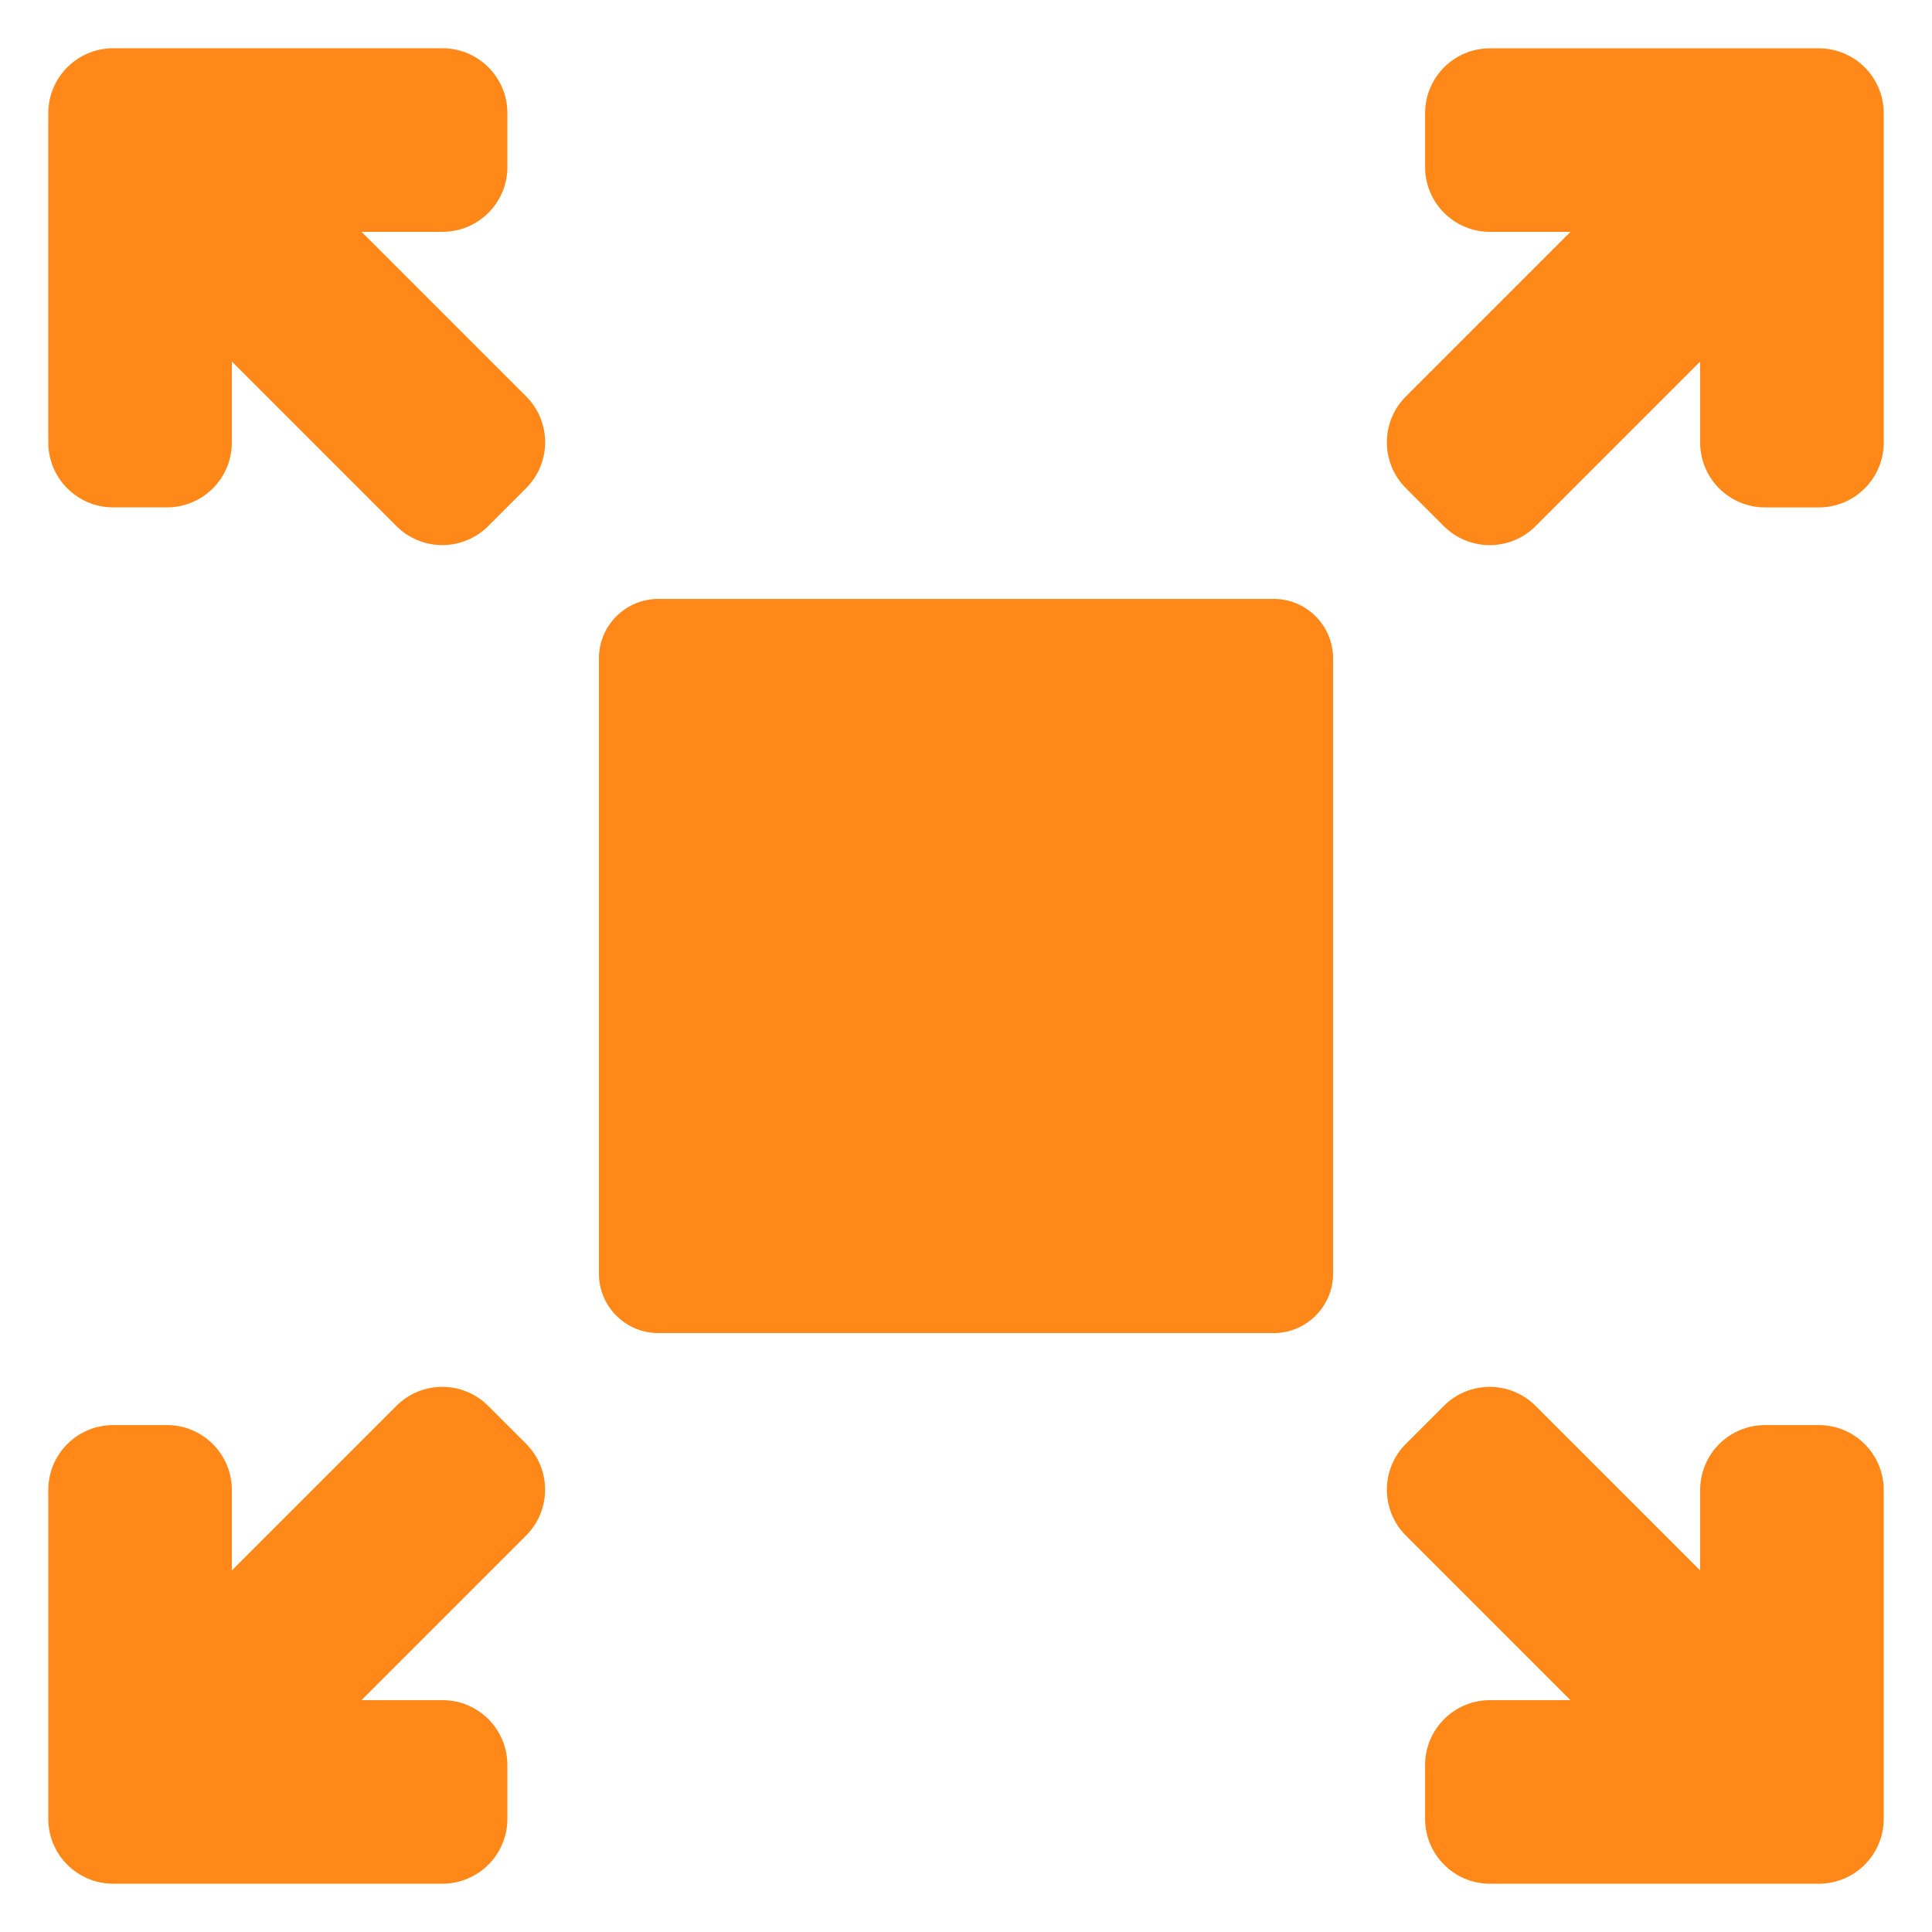
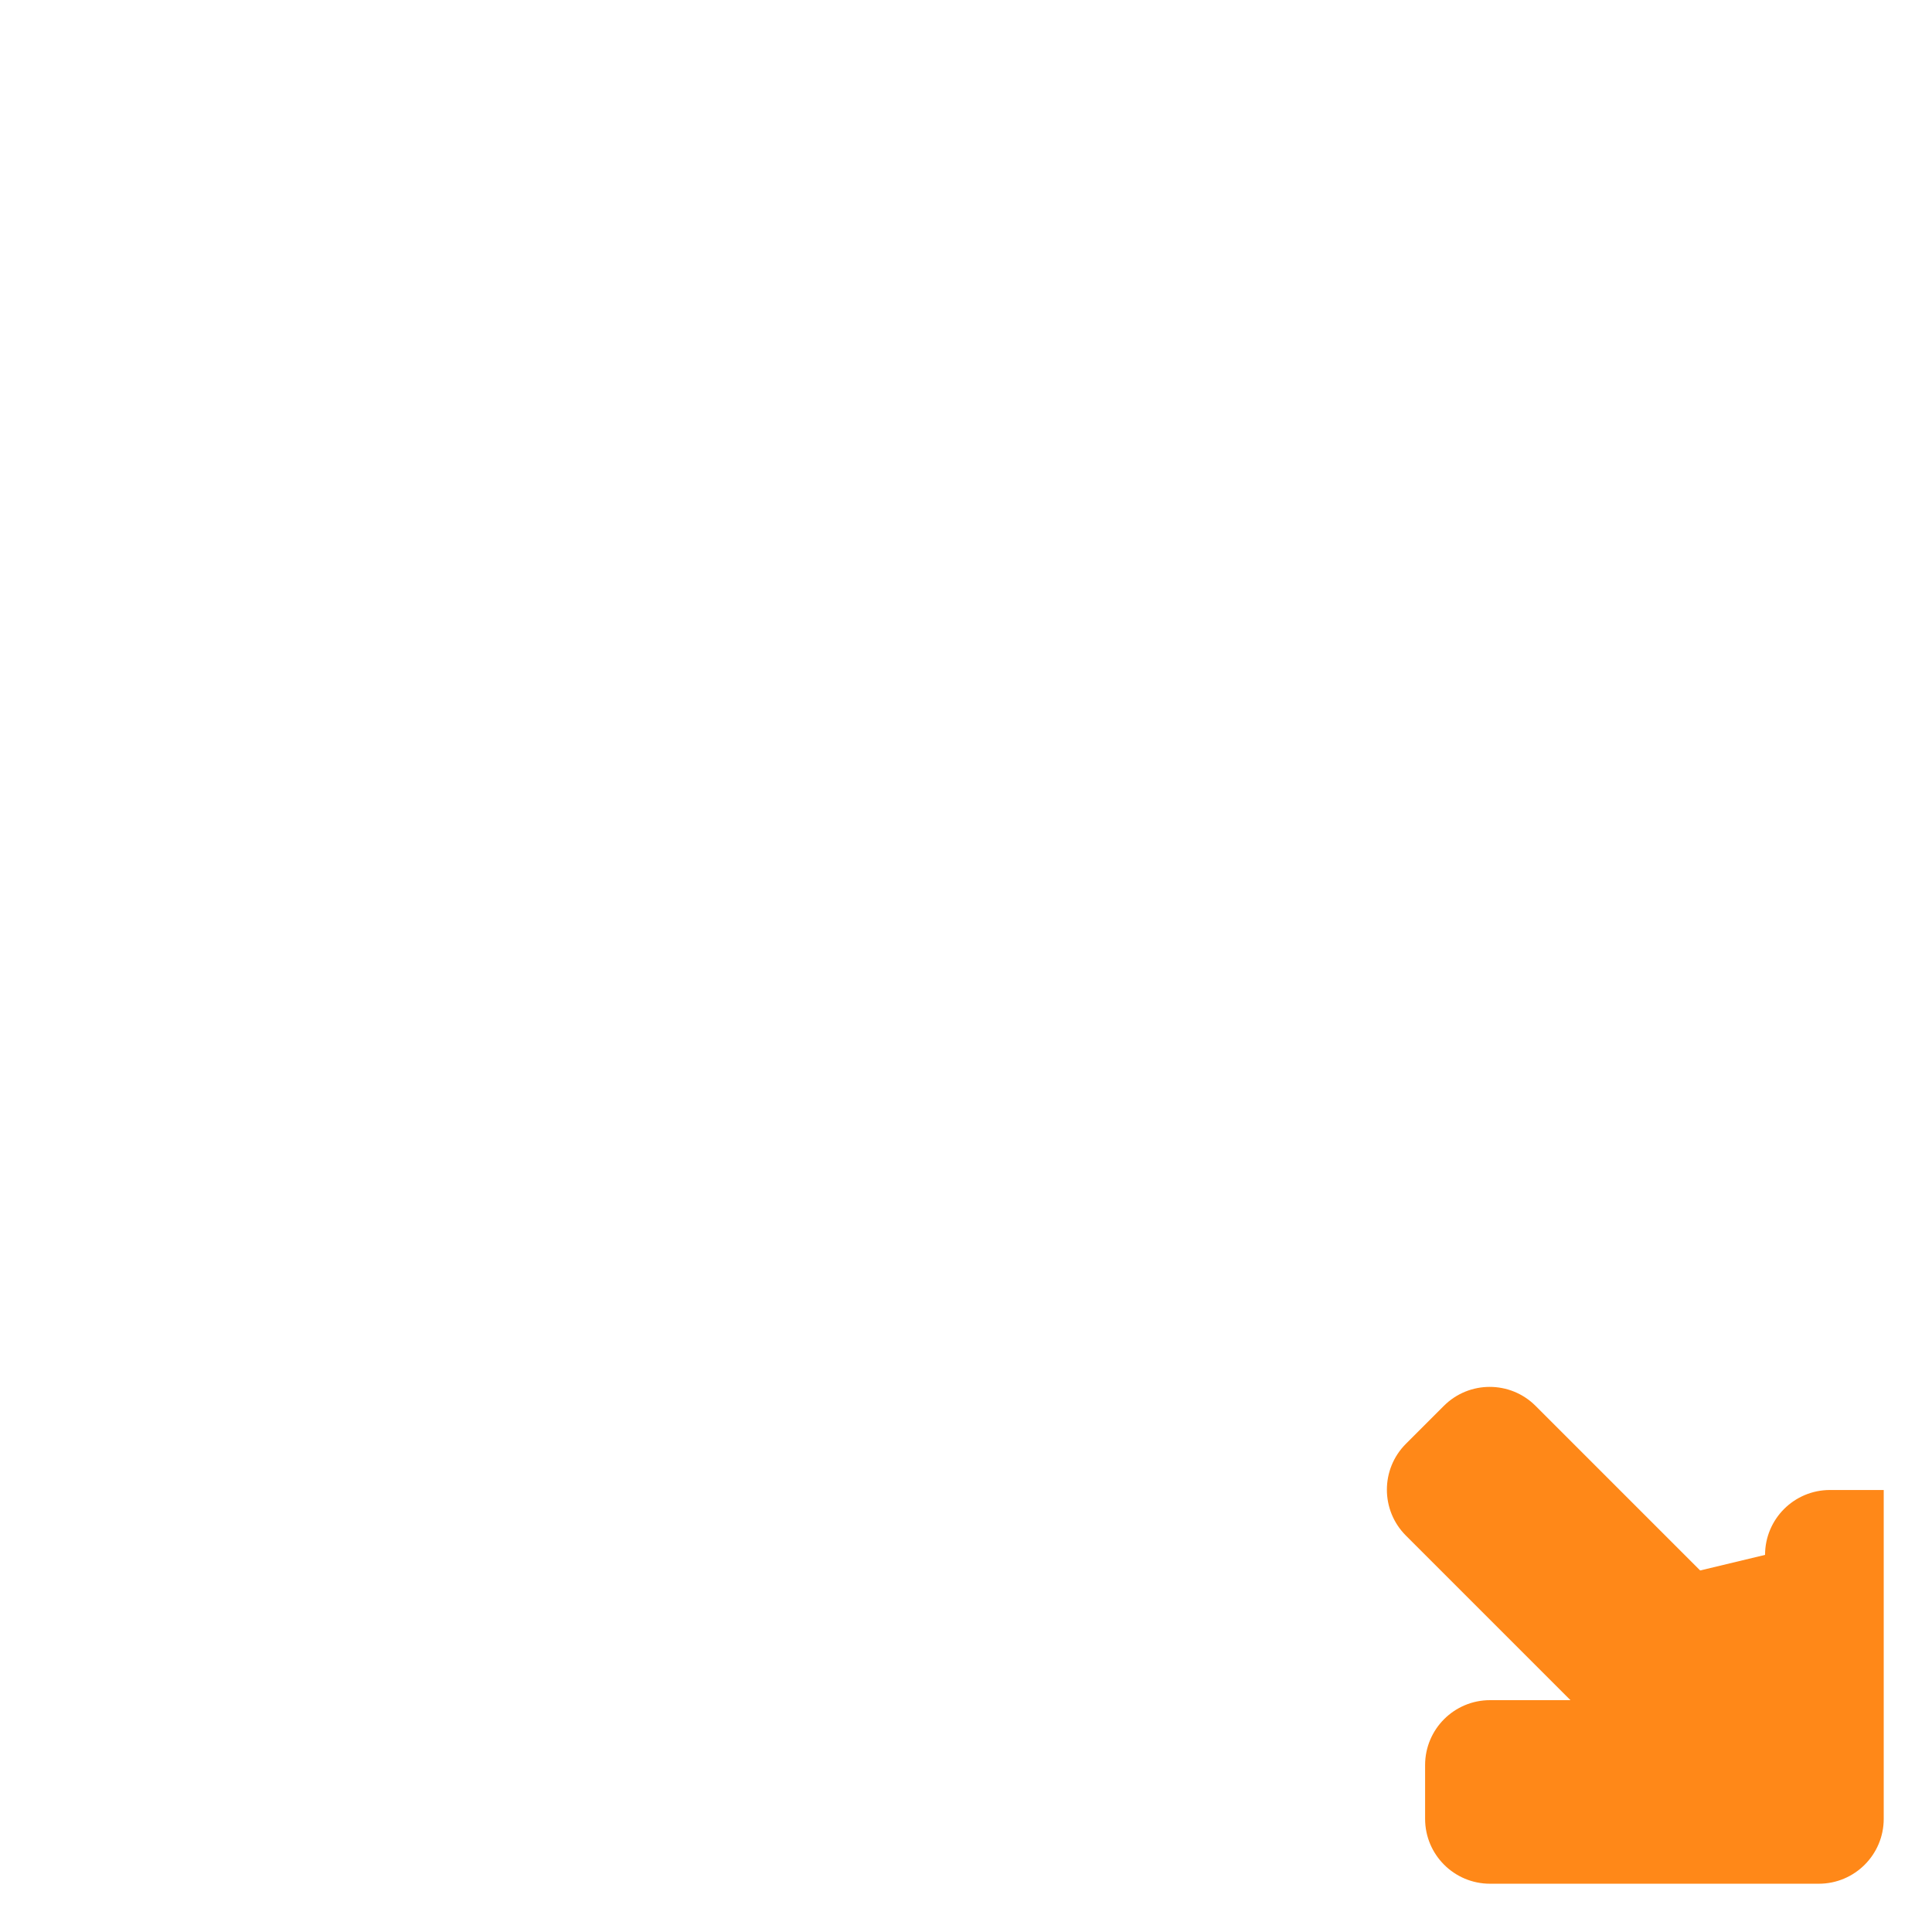
<svg xmlns="http://www.w3.org/2000/svg" id="Layer_1" enable-background="new 0 0 100 100" viewBox="0 0 100 100">
  <g fill="#ff8818">
-     <path d="m26.263 8.641v-2.783c0-1.855-1.504-3.359-3.359-3.359h-17.045c-1.855 0-3.359 1.504-3.359 3.359v17.045c0 1.855 1.504 3.359 3.359 3.359h2.783c1.855 0 3.359-1.504 3.359-3.359v-4.191l8.518 8.518c1.312 1.312 3.438 1.312 4.75 0l1.963-1.963c1.312-1.312 1.312-3.438 0-4.75l-8.518-8.518h4.191c1.855 0 3.359-1.504 3.359-3.359z" />
-     <path d="m73.763 5.859v2.783c0 1.855 1.504 3.359 3.359 3.359h4.165l-8.518 8.518c-1.312 1.312-1.312 3.438 0 4.75l1.963 1.963c1.312 1.312 3.438 1.312 4.75 0l8.518-8.518v4.191c0 1.855 1.504 3.359 3.359 3.359h2.783c1.855 0 3.359-1.504 3.359-3.359v-17.045c0-1.855-1.504-3.359-3.359-3.359h-17.02c-1.855 0-3.359 1.504-3.359 3.359z" />
-     <path d="m20.518 72.768-8.518 8.518v-4.165c0-1.855-1.504-3.359-3.359-3.359h-2.783c-1.855 0-3.359 1.504-3.359 3.359v17.02c0 1.855 1.504 3.359 3.359 3.359h17.045c1.855 0 3.359-1.504 3.359-3.359v-2.783c0-1.855-1.504-3.359-3.359-3.359h-4.191l8.518-8.518c1.312-1.312 1.312-3.438 0-4.75l-1.963-1.963c-1.312-1.312-3.438-1.312-4.75 0z" />
-     <path d="m88 81.287-8.518-8.518c-1.312-1.312-3.438-1.312-4.75 0l-1.963 1.963c-1.312 1.312-1.312 3.438 0 4.75l8.518 8.518h-4.165c-1.855 0-3.359 1.504-3.359 3.359v2.783c0 1.855 1.504 3.359 3.359 3.359h17.02c1.855 0 3.359-1.504 3.359-3.359v-17.02c0-1.855-1.504-3.359-3.359-3.359h-2.783c-1.855 0-3.359 1.504-3.359 3.359z" />
-     <path d="m69 34.076v31.848c0 1.699-1.377 3.076-3.076 3.076h-31.848c-1.699 0-3.076-1.377-3.076-3.076v-31.848c0-1.699 1.377-3.076 3.076-3.076h31.848c1.699 0 3.076 1.377 3.076 3.076z" />
+     <path d="m88 81.287-8.518-8.518c-1.312-1.312-3.438-1.312-4.75 0l-1.963 1.963c-1.312 1.312-1.312 3.438 0 4.75l8.518 8.518h-4.165c-1.855 0-3.359 1.504-3.359 3.359v2.783c0 1.855 1.504 3.359 3.359 3.359h17.02c1.855 0 3.359-1.504 3.359-3.359v-17.02h-2.783c-1.855 0-3.359 1.504-3.359 3.359z" />
  </g>
</svg>